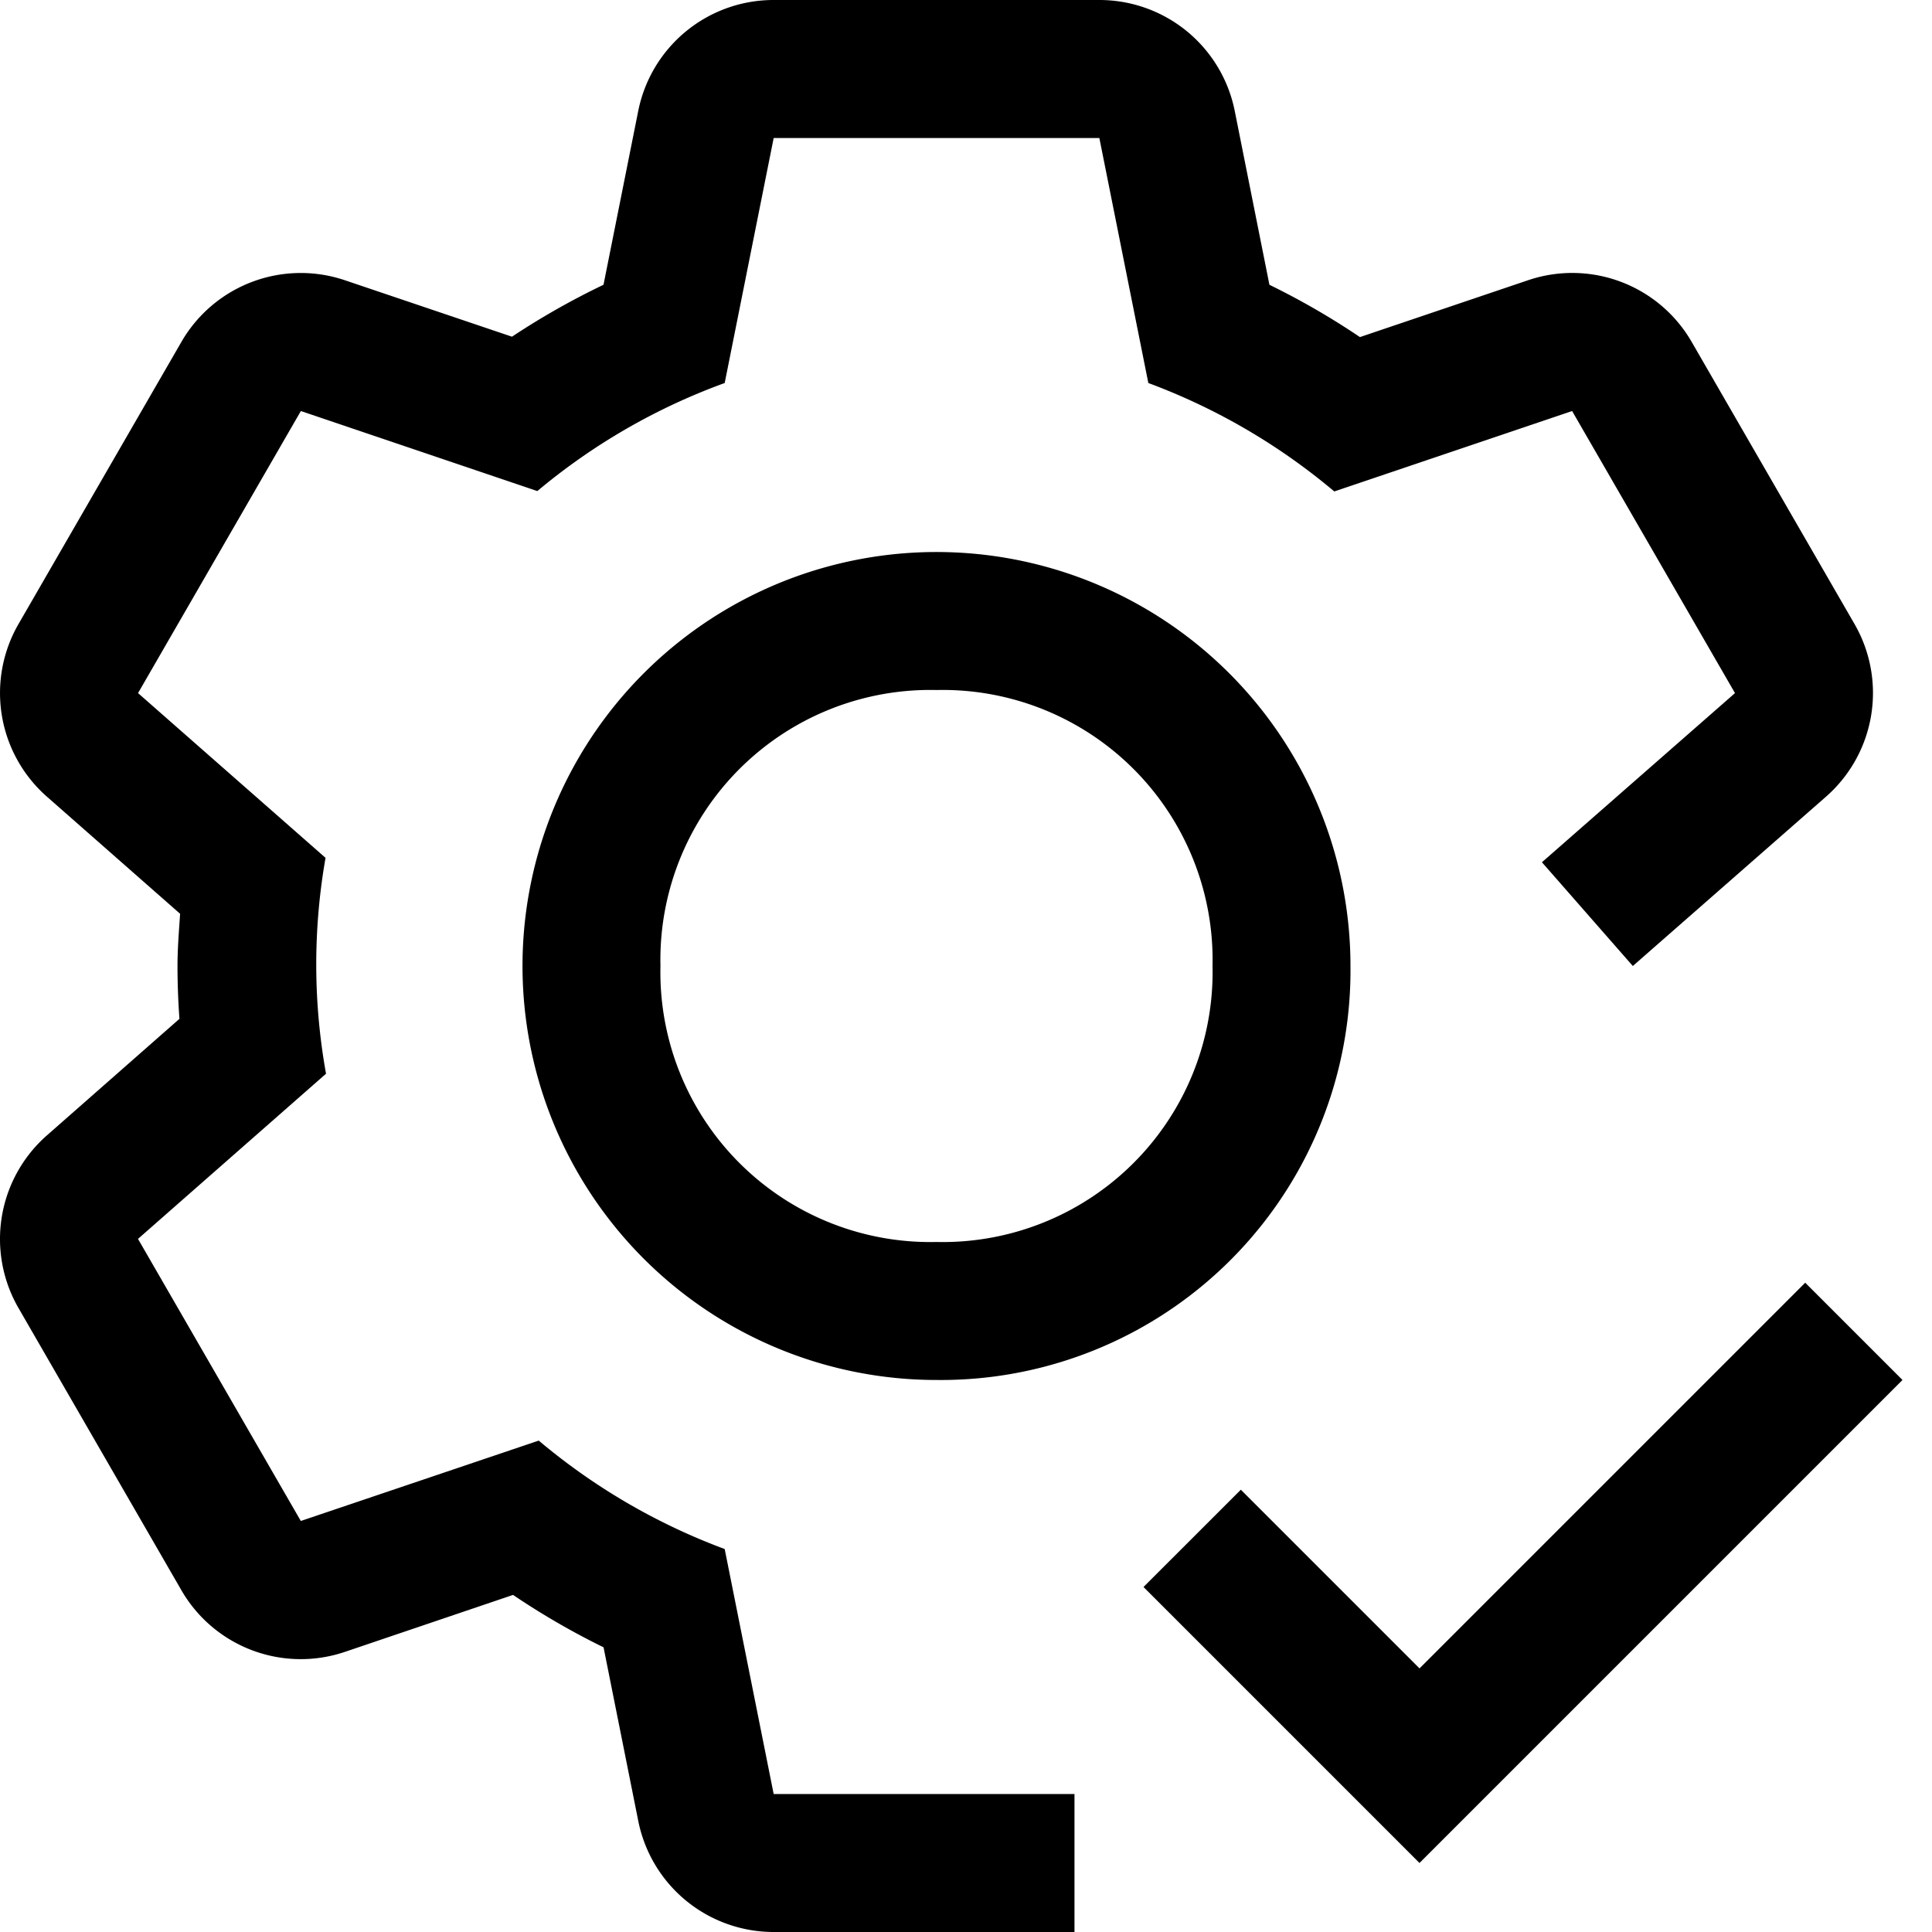
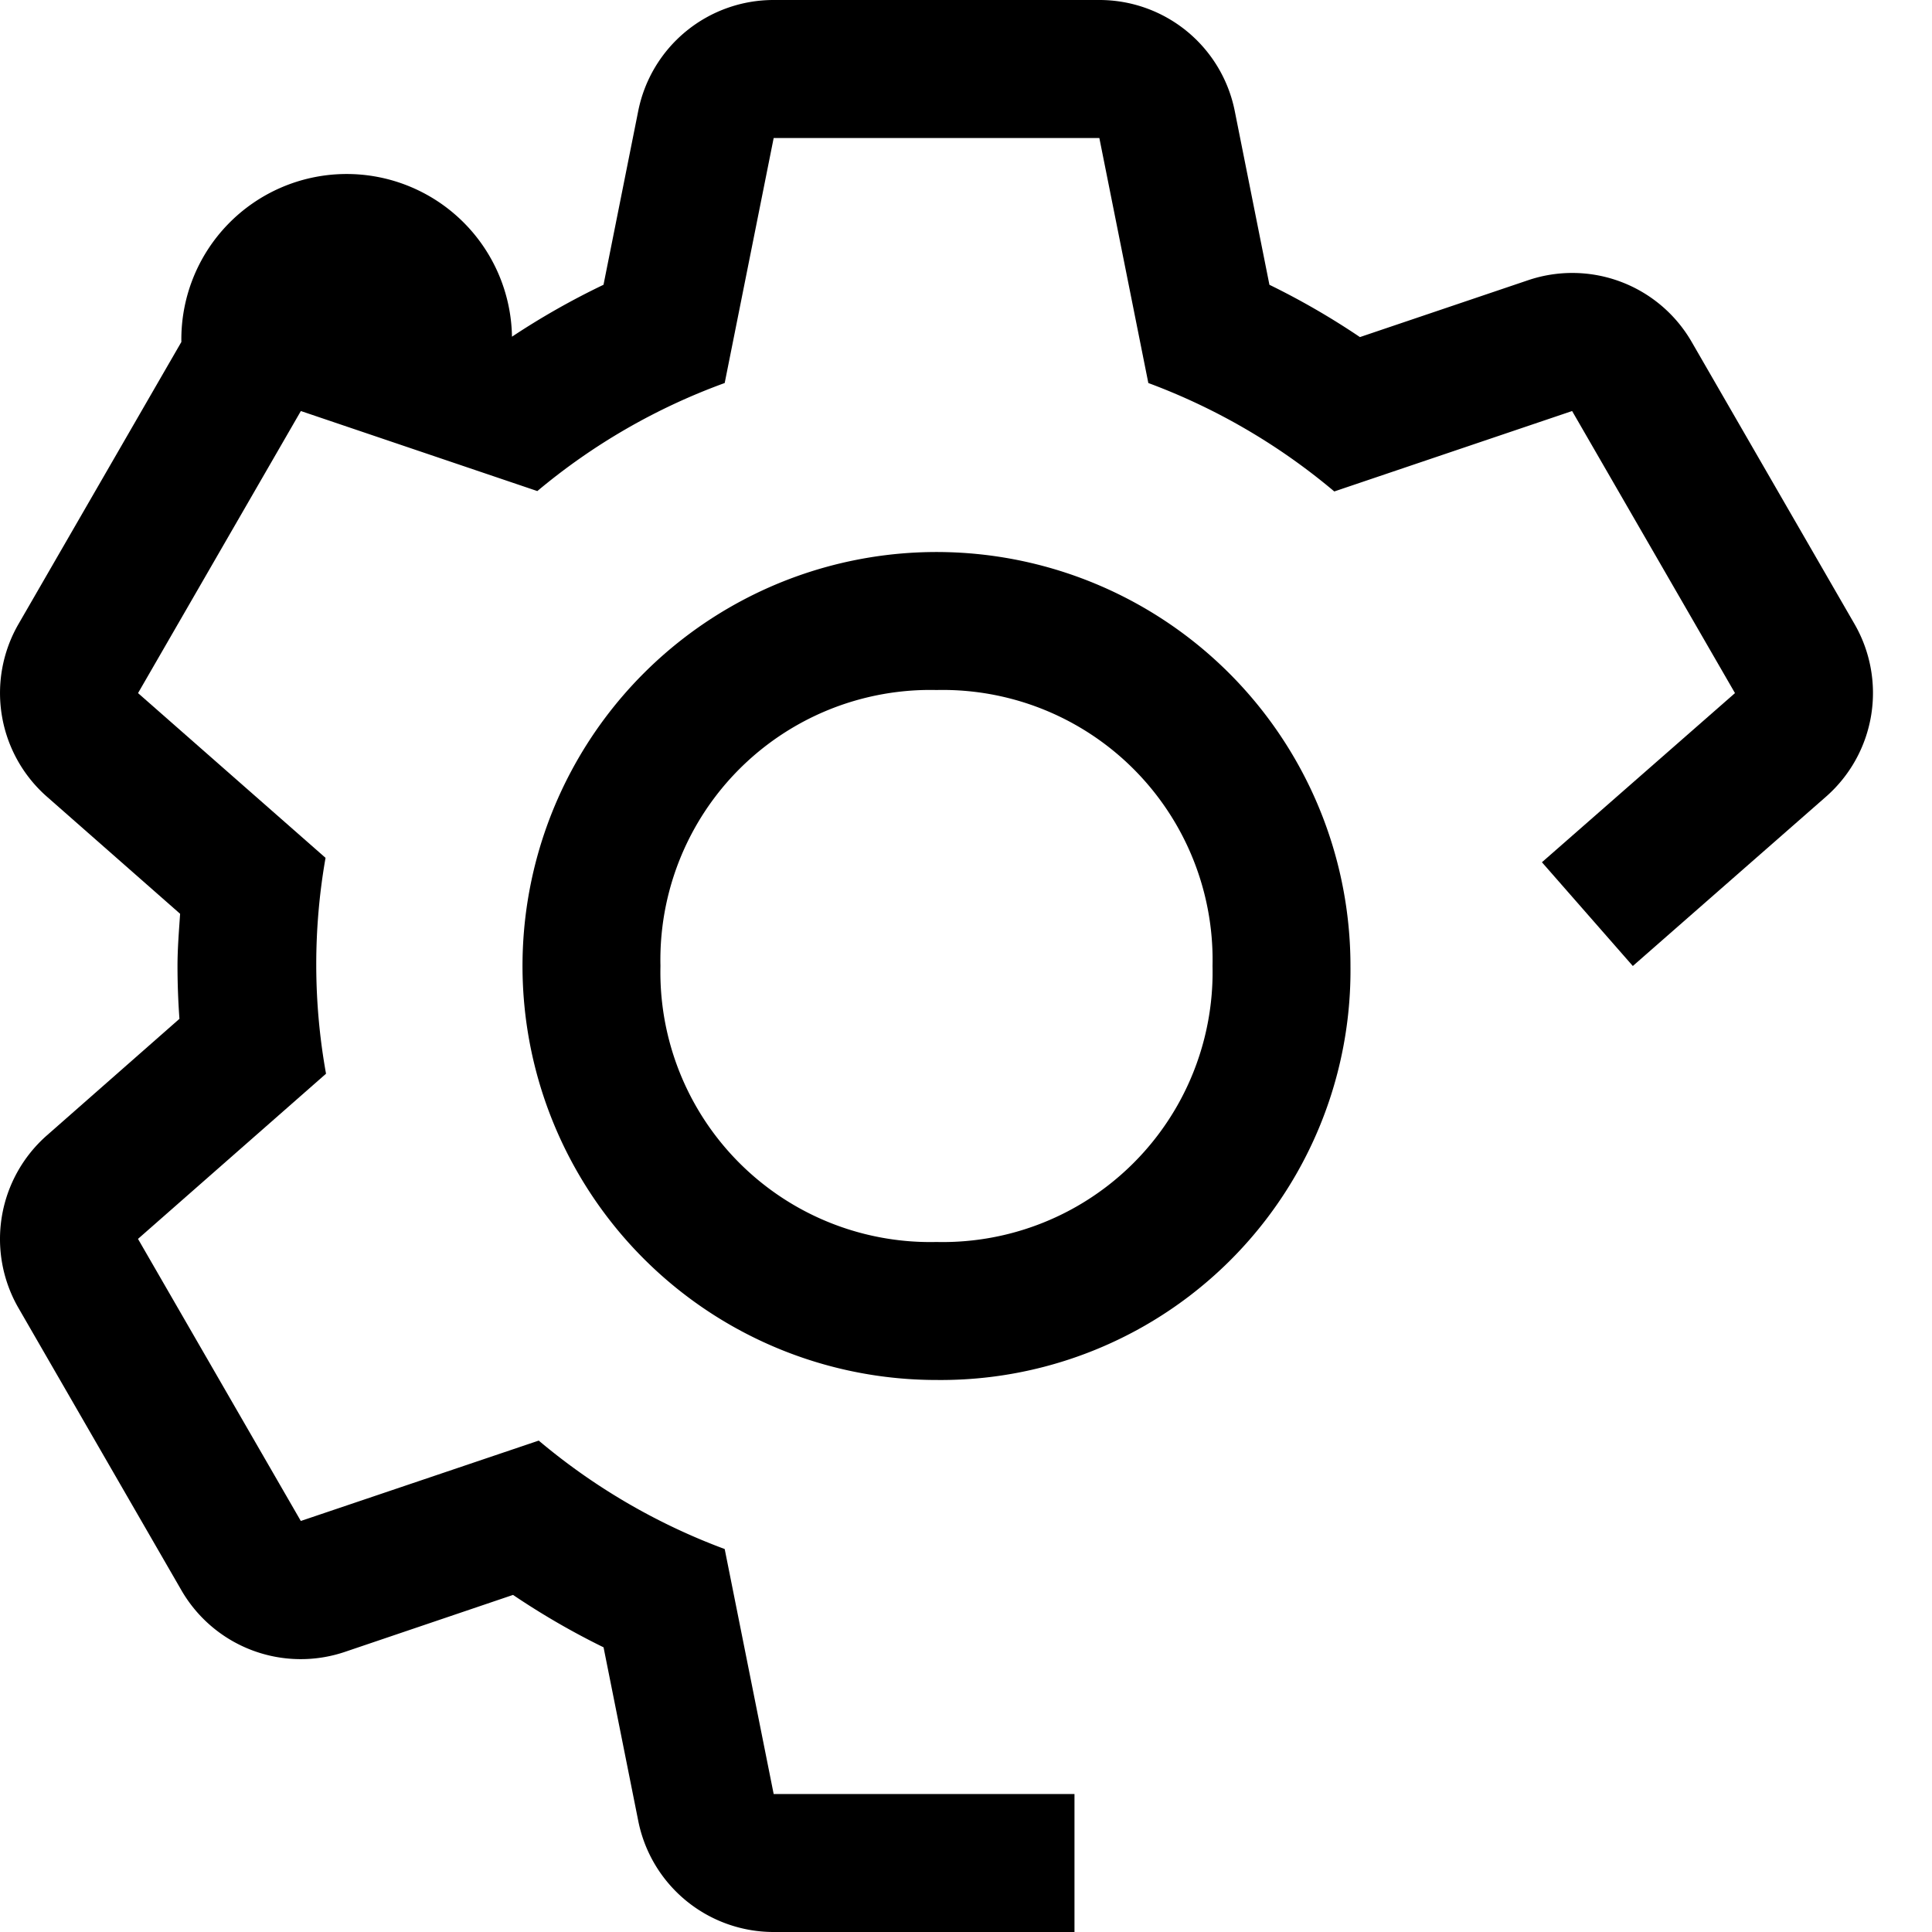
<svg xmlns="http://www.w3.org/2000/svg" width="40" height="40" fill="none">
  <path d="M19.39 28.571A8.571 8.571 0 1127.96 20a8.48 8.48 0 01-8.57 8.571zm0-14.285A5.588 5.588 0 0013.674 20a5.588 5.588 0 005.714 5.714A5.588 5.588 0 0025.104 20a5.588 5.588 0 00-5.715-5.714z" fill="#000" />
-   <path d="M38.396 12.92l-3.371-5.84a2.854 2.854 0 00-3.391-1.277l-3.478 1.176a15.581 15.581 0 00-1.874-1.083l-.718-3.599A2.857 2.857 0 0022.76 0h-6.743a2.857 2.857 0 00-2.803 2.297l-.719 3.599A15.67 15.67 0 0010.6 6.971L7.143 5.803A2.854 2.854 0 003.755 7.08L.383 12.92a2.857 2.857 0 00.588 3.574l2.758 2.425c-.024.36-.054.717-.054 1.081 0 .369.014.733.04 1.094L.972 23.506a2.857 2.857 0 00-.59 3.574l3.371 5.84a2.854 2.854 0 003.392 1.279l3.477-1.178c.6.405 1.225.767 1.874 1.085l.719 3.597A2.858 2.858 0 0016.018 40h6.228v-2.857h-6.228l-1.014-5.072a12.991 12.991 0 01-3.85-2.245L6.228 31.49l-3.371-5.84 3.893-3.42a12.752 12.752 0 01-.01-4.469L2.858 14.35l3.371-5.84 4.896 1.657a12.9 12.9 0 013.879-2.237l1.014-5.072h6.743l1.014 5.072a12.996 12.996 0 013.85 2.245l4.924-1.665 3.372 5.84-3.997 3.502L33.806 20l4-3.506a2.857 2.857 0 00.59-3.574z" fill="#000" />
-   <path d="M29.39 34.543l-3.7-3.7-2.015 2.014 5.714 5.714 10-10-2.014-2.014-7.986 7.986z" fill="#000" />
+   <path d="M38.396 12.92l-3.371-5.84a2.854 2.854 0 00-3.391-1.277l-3.478 1.176a15.581 15.581 0 00-1.874-1.083l-.718-3.599A2.857 2.857 0 0022.76 0h-6.743a2.857 2.857 0 00-2.803 2.297l-.719 3.599A15.67 15.67 0 0010.6 6.971A2.854 2.854 0 003.755 7.08L.383 12.92a2.857 2.857 0 00.588 3.574l2.758 2.425c-.024.36-.054.717-.054 1.081 0 .369.014.733.04 1.094L.972 23.506a2.857 2.857 0 00-.59 3.574l3.371 5.84a2.854 2.854 0 003.392 1.279l3.477-1.178c.6.405 1.225.767 1.874 1.085l.719 3.597A2.858 2.858 0 0016.018 40h6.228v-2.857h-6.228l-1.014-5.072a12.991 12.991 0 01-3.85-2.245L6.228 31.49l-3.371-5.84 3.893-3.42a12.752 12.752 0 01-.01-4.469L2.858 14.35l3.371-5.84 4.896 1.657a12.9 12.9 0 013.879-2.237l1.014-5.072h6.743l1.014 5.072a12.996 12.996 0 013.85 2.245l4.924-1.665 3.372 5.84-3.997 3.502L33.806 20l4-3.506a2.857 2.857 0 00.59-3.574z" fill="#000" />
</svg>